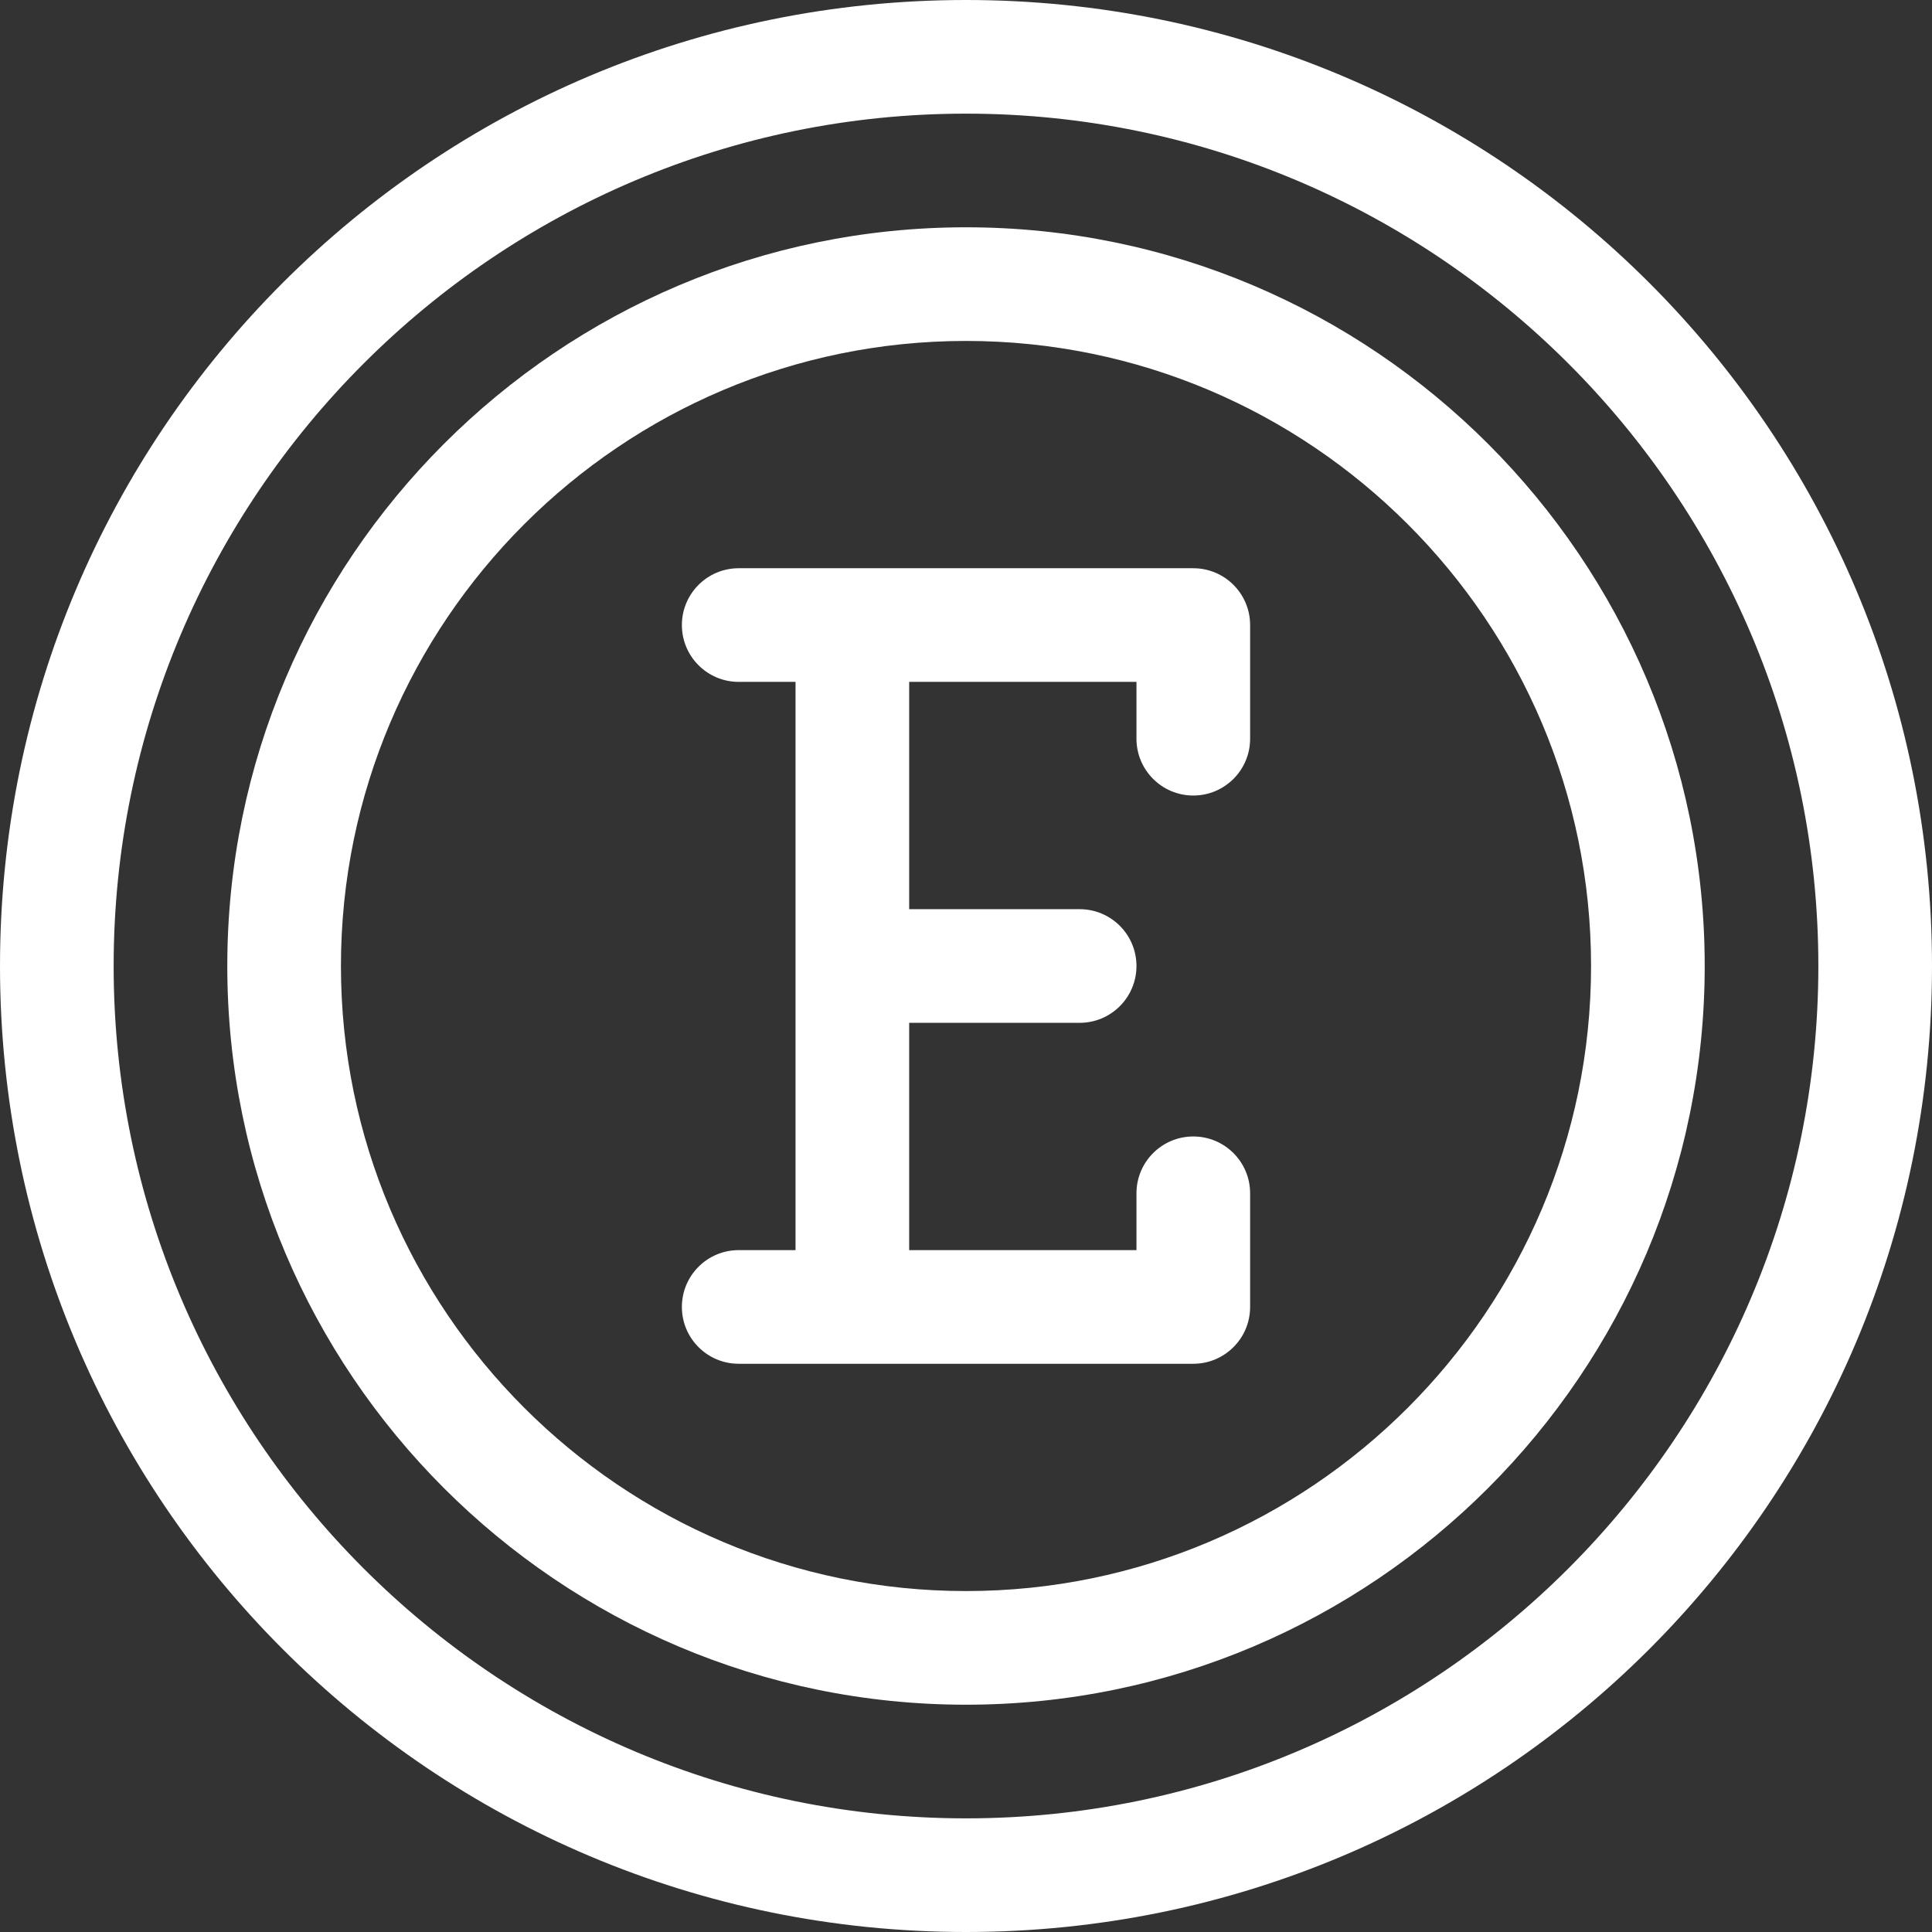
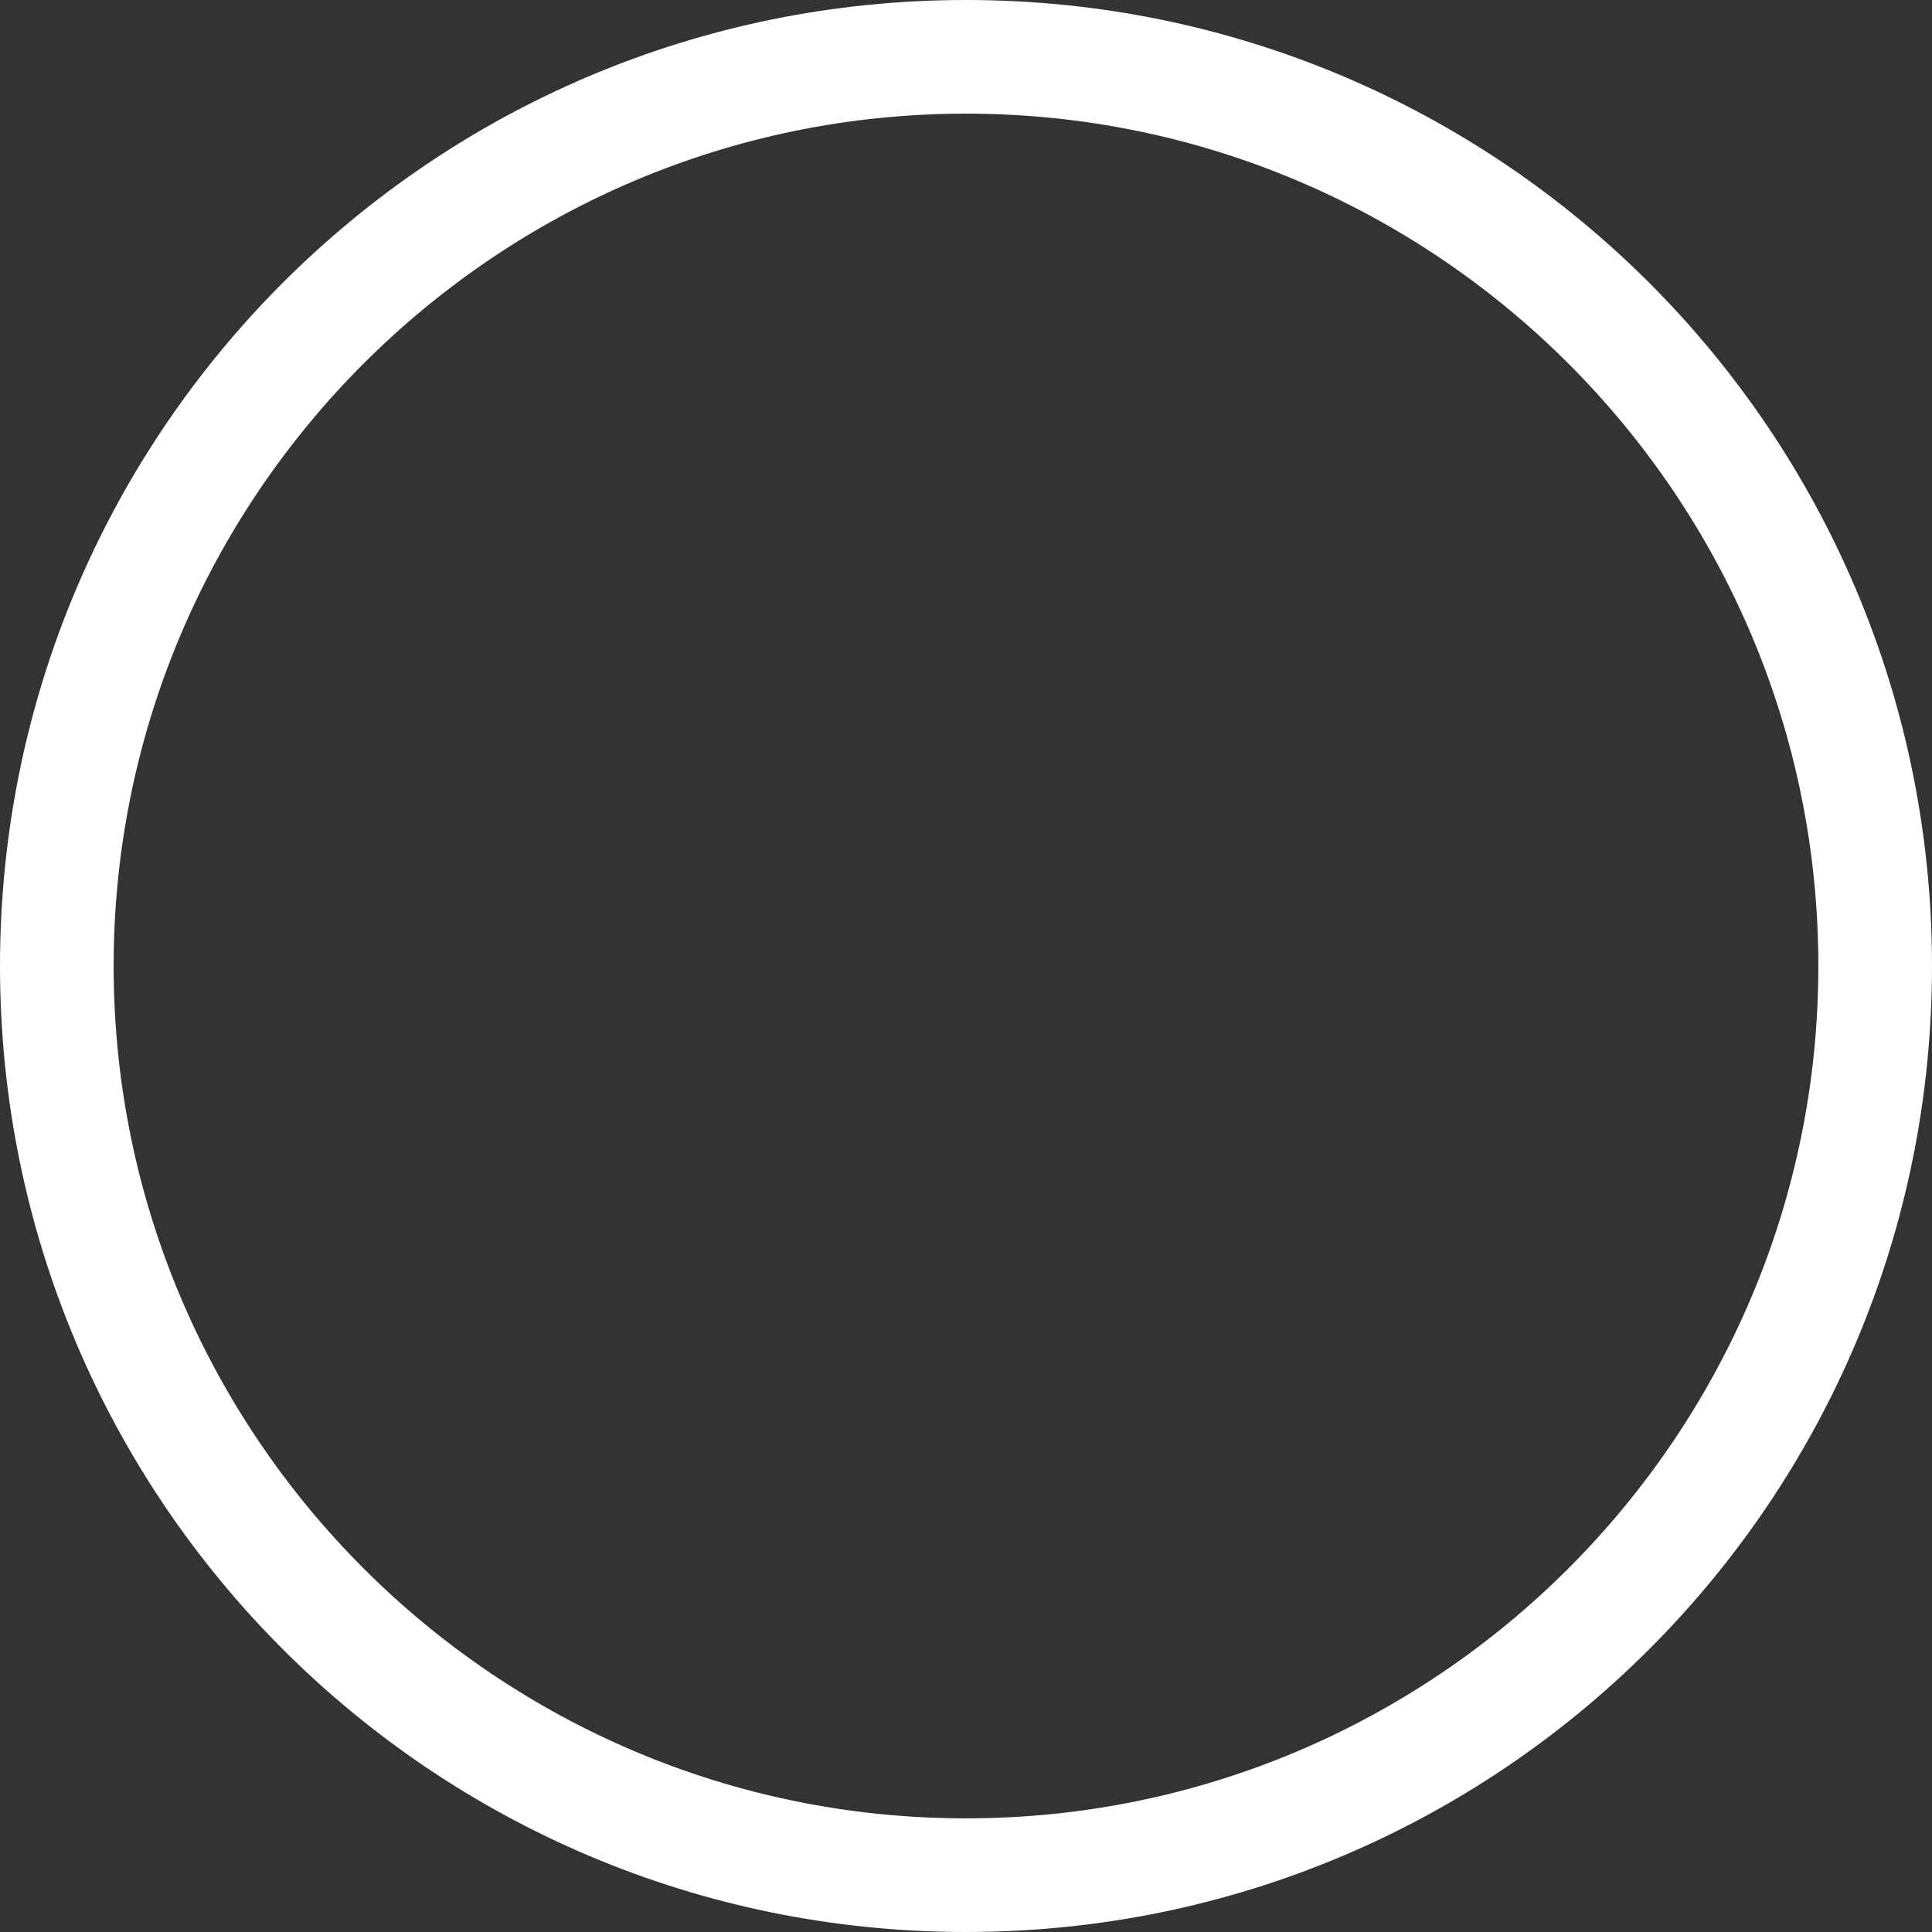
<svg xmlns="http://www.w3.org/2000/svg" fill="#ffffff" height="510" preserveAspectRatio="xMidYMid meet" version="1" viewBox="1.0 1.0 510.0 510.0" width="510" zoomAndPan="magnify">
  <rect x="1.0" y="1.0" width="510.0" height="510.0" fill="#333333" stroke="none" />
  <g>
    <g>
      <g id="change1_1">
        <path d="M256,1C115.049,1,1,115.068,1,256c0,140.951,114.068,255,255,255c140.951,0,255-114.068,255-255 C511,115.049,396.932,1,256,1z M256,481C131.935,481,31,380.065,31,256S131.935,31,256,31s225,100.935,225,225 S380.065,481,256,481z" />
-         <path d="M256,61C148.477,61,61,148.477,61,256s87.477,195,195,195s195-87.477,195-195S363.523,61,256,61z M256,421 c-90.981,0-165-74.019-165-165S165.019,91,256,91s165,74.019,165,165S346.981,421,256,421z" />
-         <path d="M316,151H196c-8.284,0-15,6.716-15,15c0,8.284,6.716,15,15,15h15v150h-15c-8.284,0-15,6.716-15,15 c0,8.284,6.716,15,15,15h120c8.284,0,15-6.716,15-15v-30c0-8.284-6.716-15-15-15s-15,6.716-15,15v15h-60v-60h45 c8.284,0,15-6.716,15-15c0-8.284-6.716-15-15-15h-45v-60h60v15c0,8.284,6.716,15,15,15s15-6.716,15-15v-30 C331,157.716,324.284,151,316,151z" />
      </g>
    </g>
  </g>
</svg>